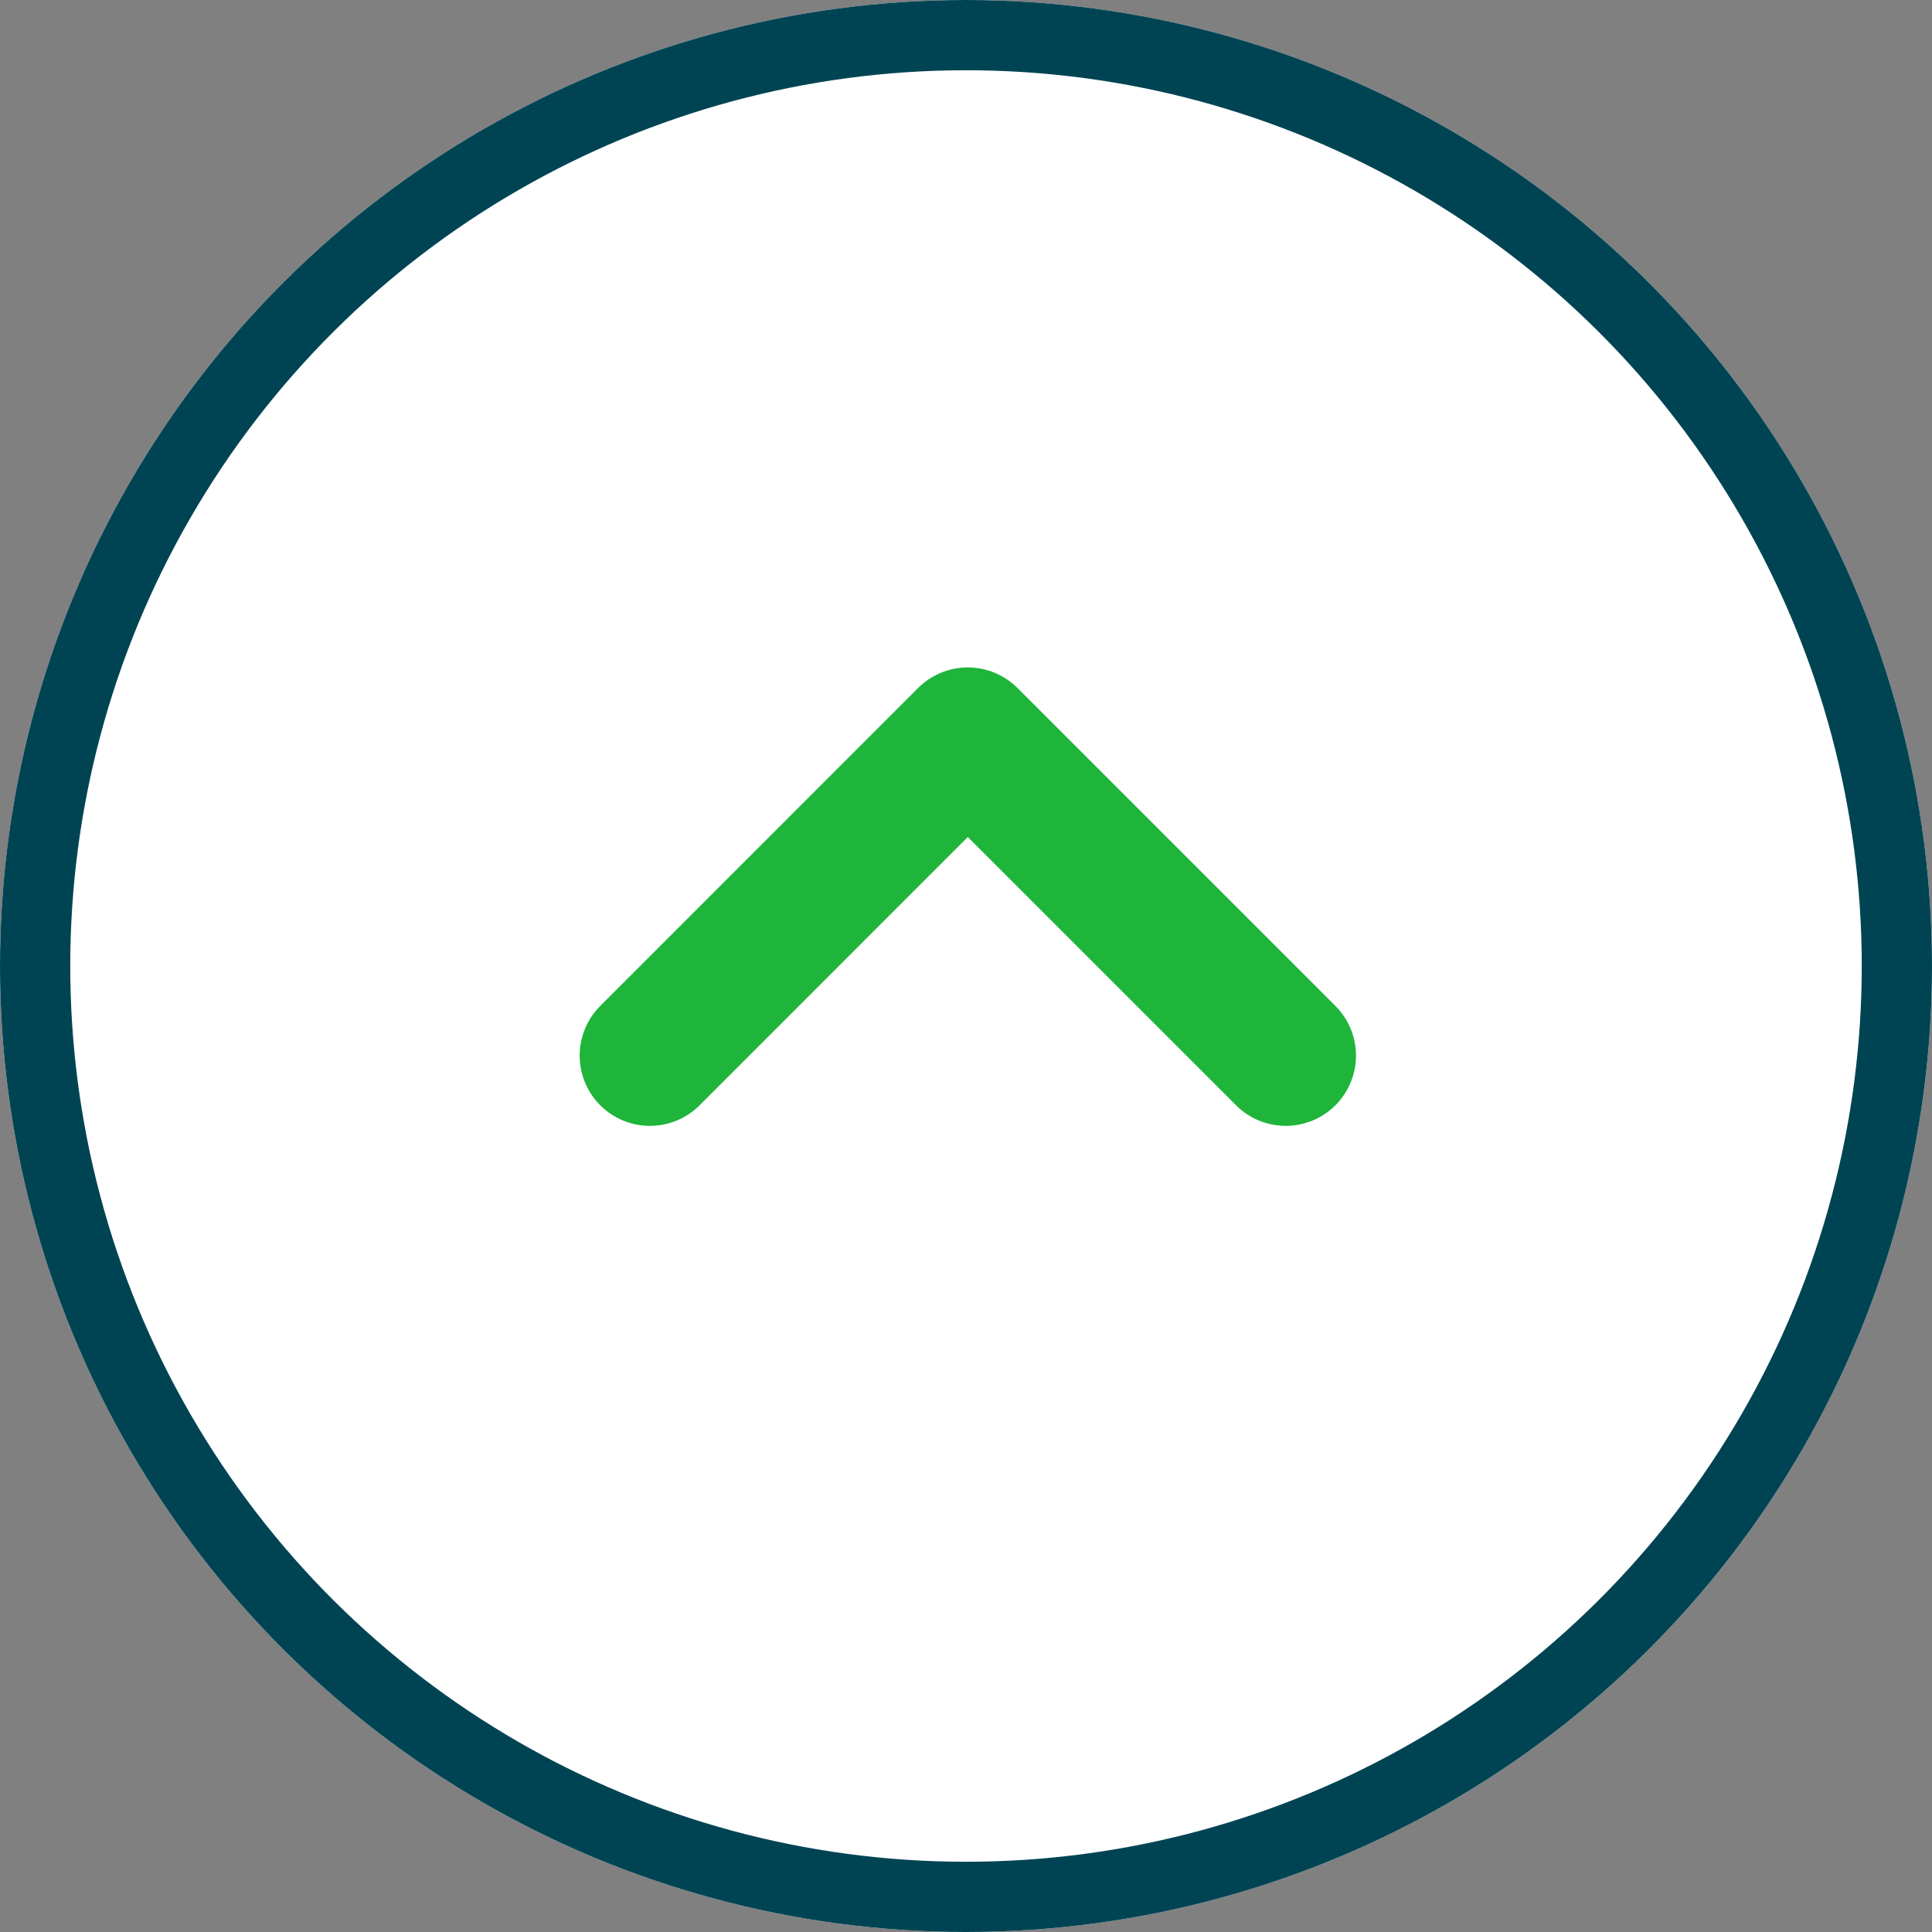
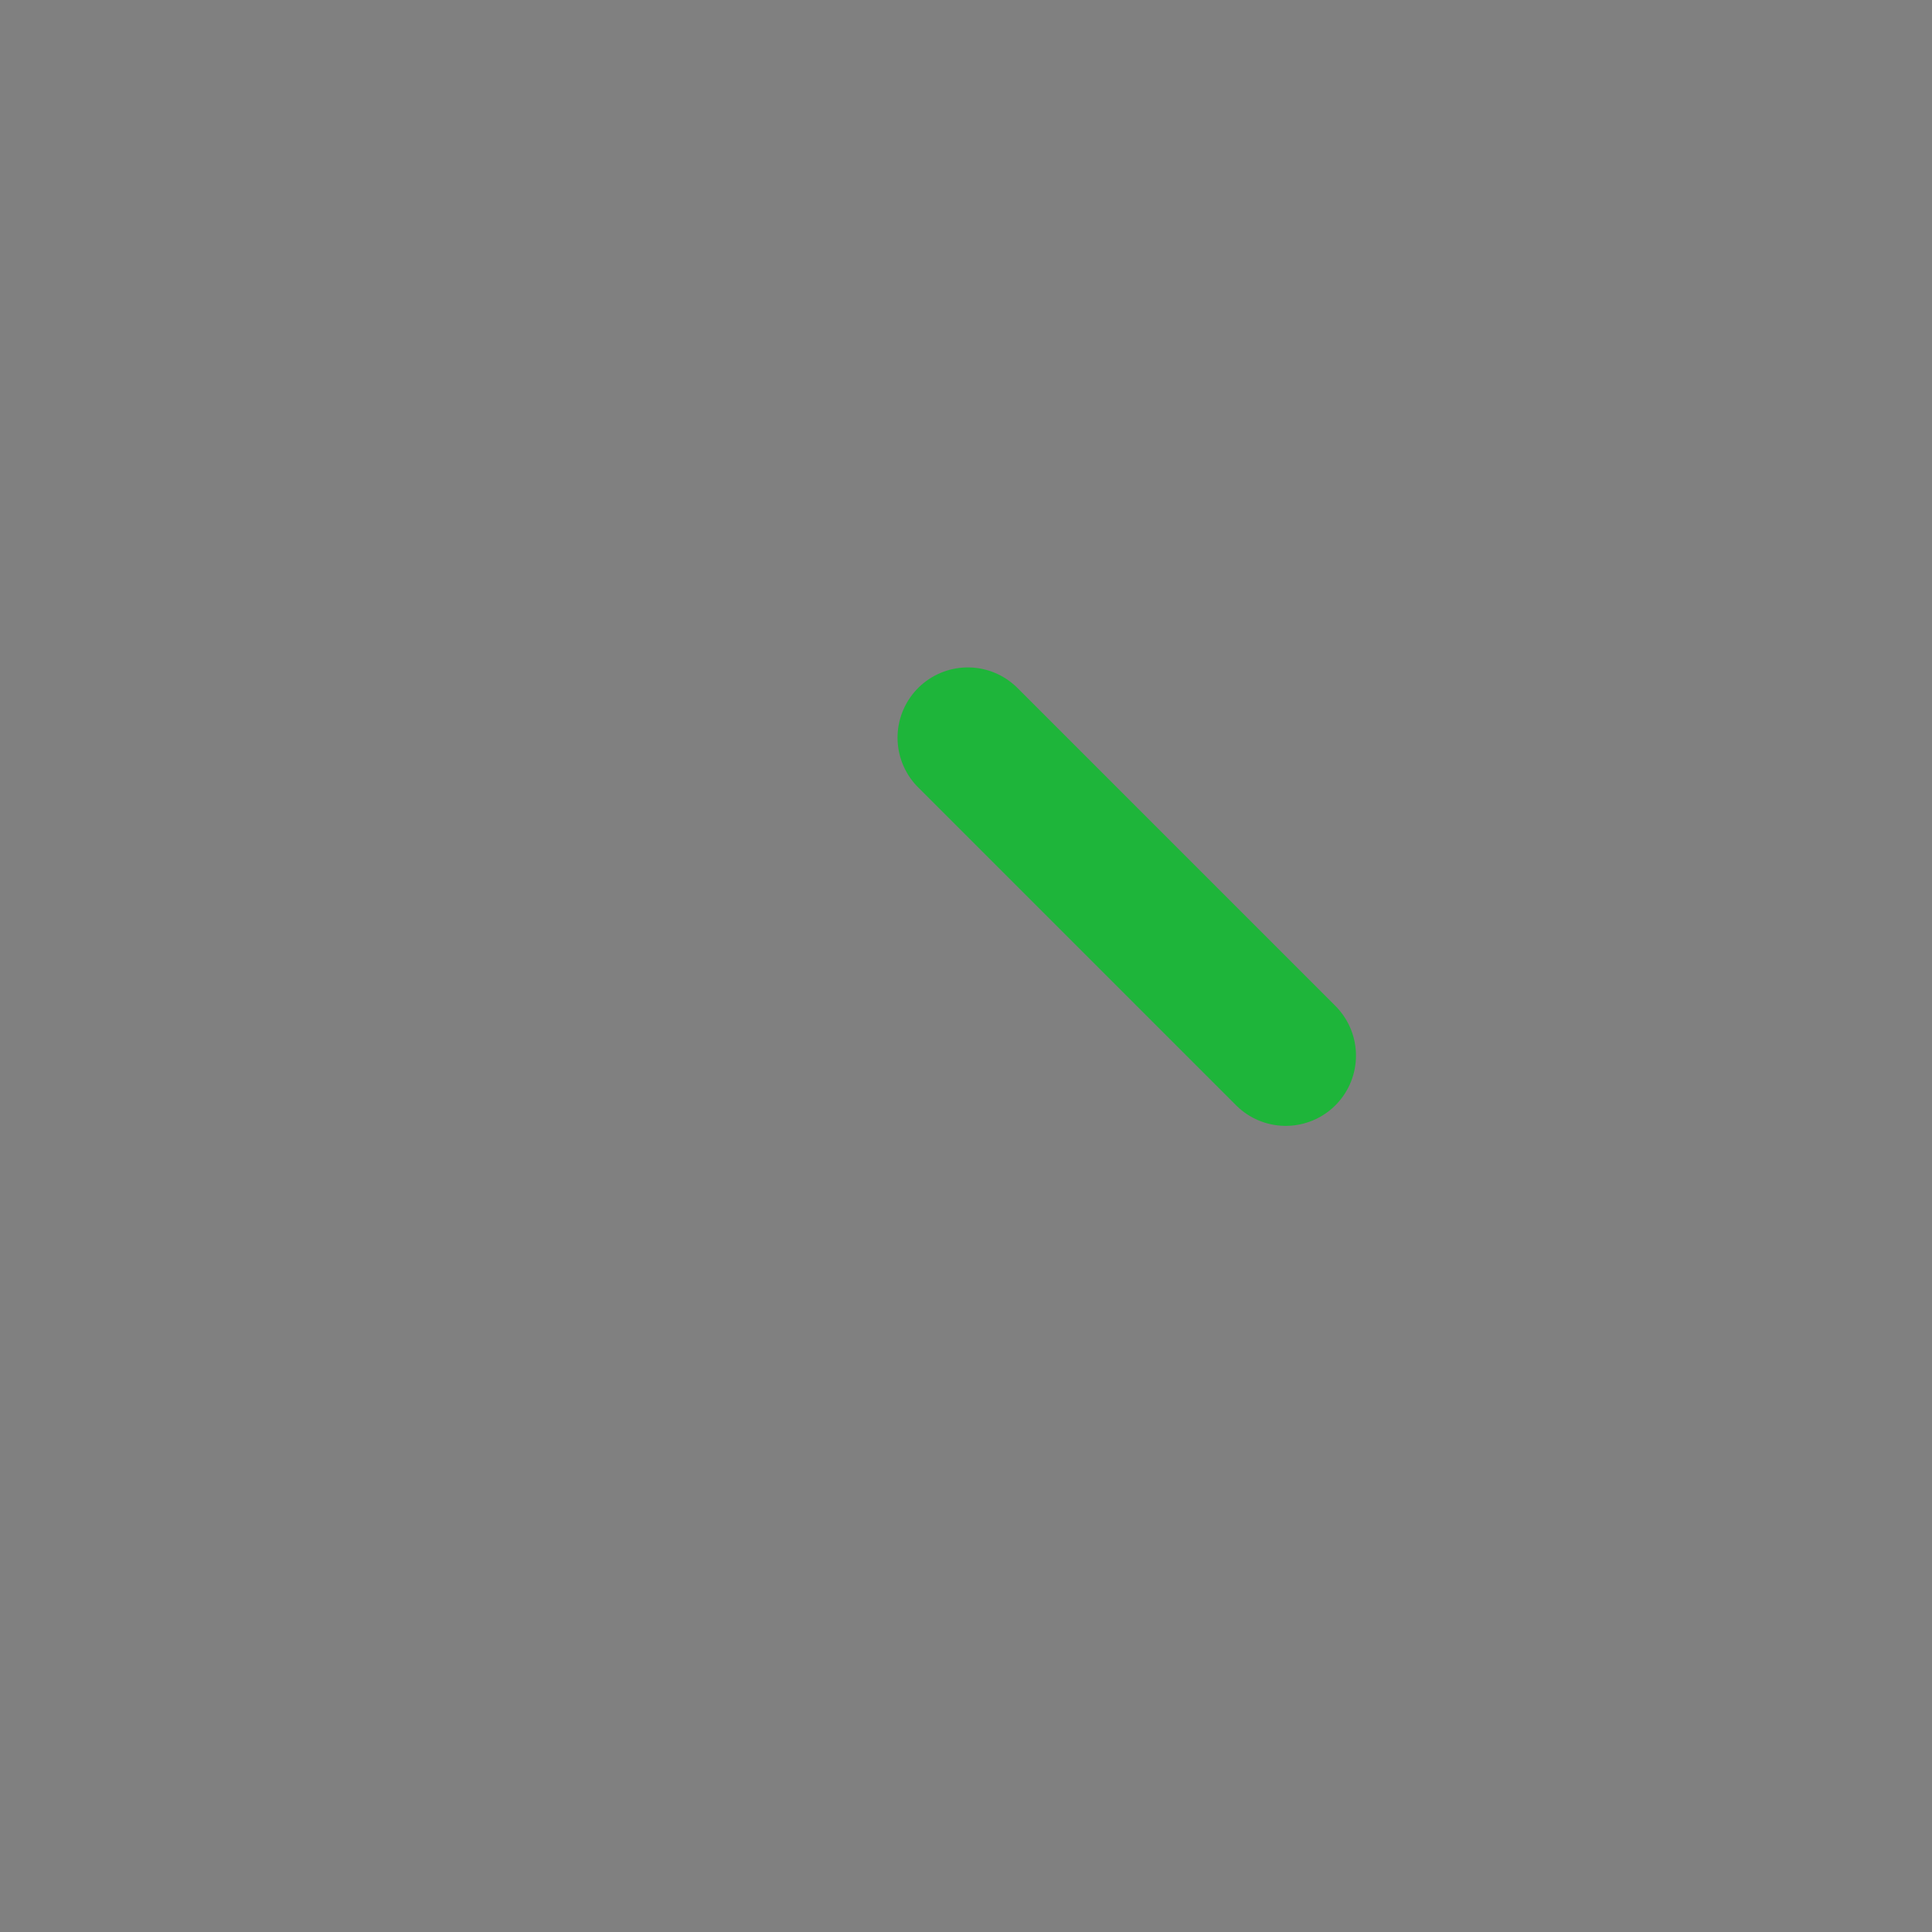
<svg xmlns="http://www.w3.org/2000/svg" width="55" height="55" viewBox="0 0 55 55">
  <rect x="0" y="0" width="55" height="55" fill="#808080" stroke="none" />
  <g id="Group_392" data-name="Group 392" transform="translate(-613 -4327)">
    <g id="Ellipse_57" data-name="Ellipse 57" transform="translate(613 4382) rotate(-90)" fill="#fff" stroke="#004454" stroke-width="2">
-       <circle cx="27.5" cy="27.5" r="27.5" stroke="none" />
-       <circle cx="27.5" cy="27.5" r="26.5" fill="none" />
-     </g>
-     <path id="chevron-down-outline" d="M112,184l9.051,9.051L130.1,184" transform="translate(761.602 4541.051) rotate(180)" fill="none" stroke="#1eb53a" stroke-linecap="round" stroke-linejoin="round" stroke-width="4" />
+       </g>
+     <path id="chevron-down-outline" d="M112,184l9.051,9.051" transform="translate(761.602 4541.051) rotate(180)" fill="none" stroke="#1eb53a" stroke-linecap="round" stroke-linejoin="round" stroke-width="4" />
  </g>
</svg>